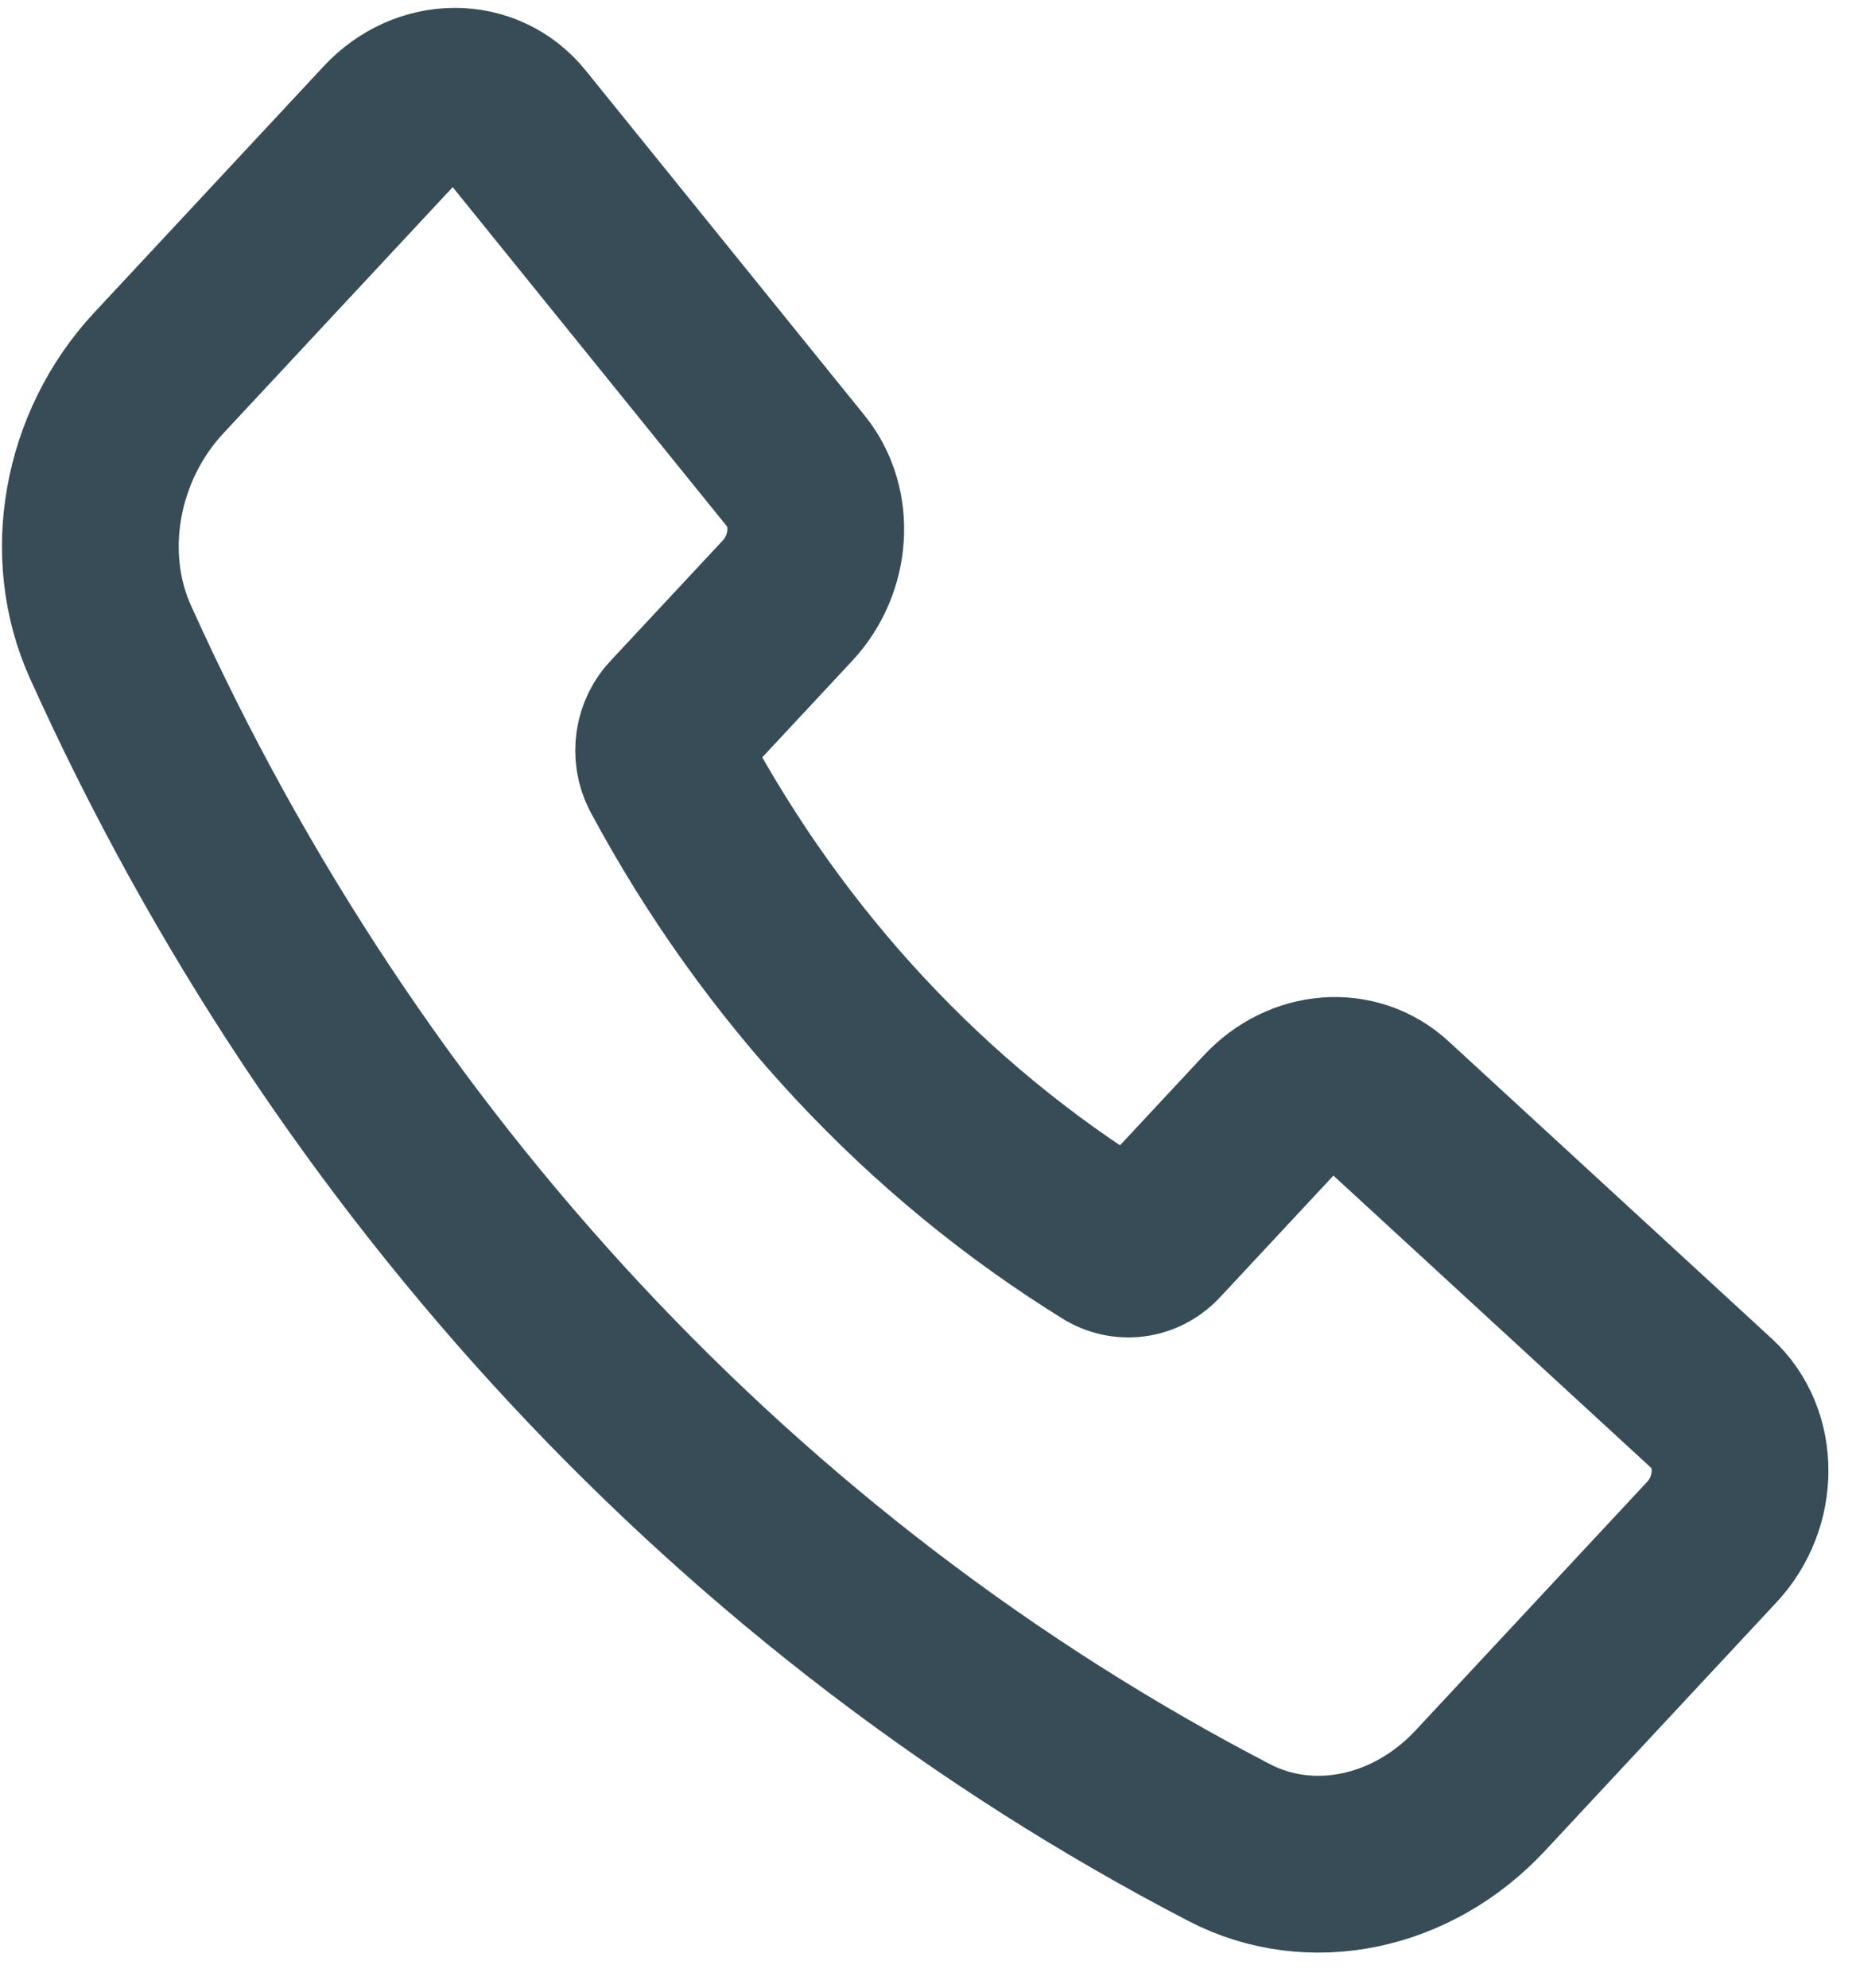
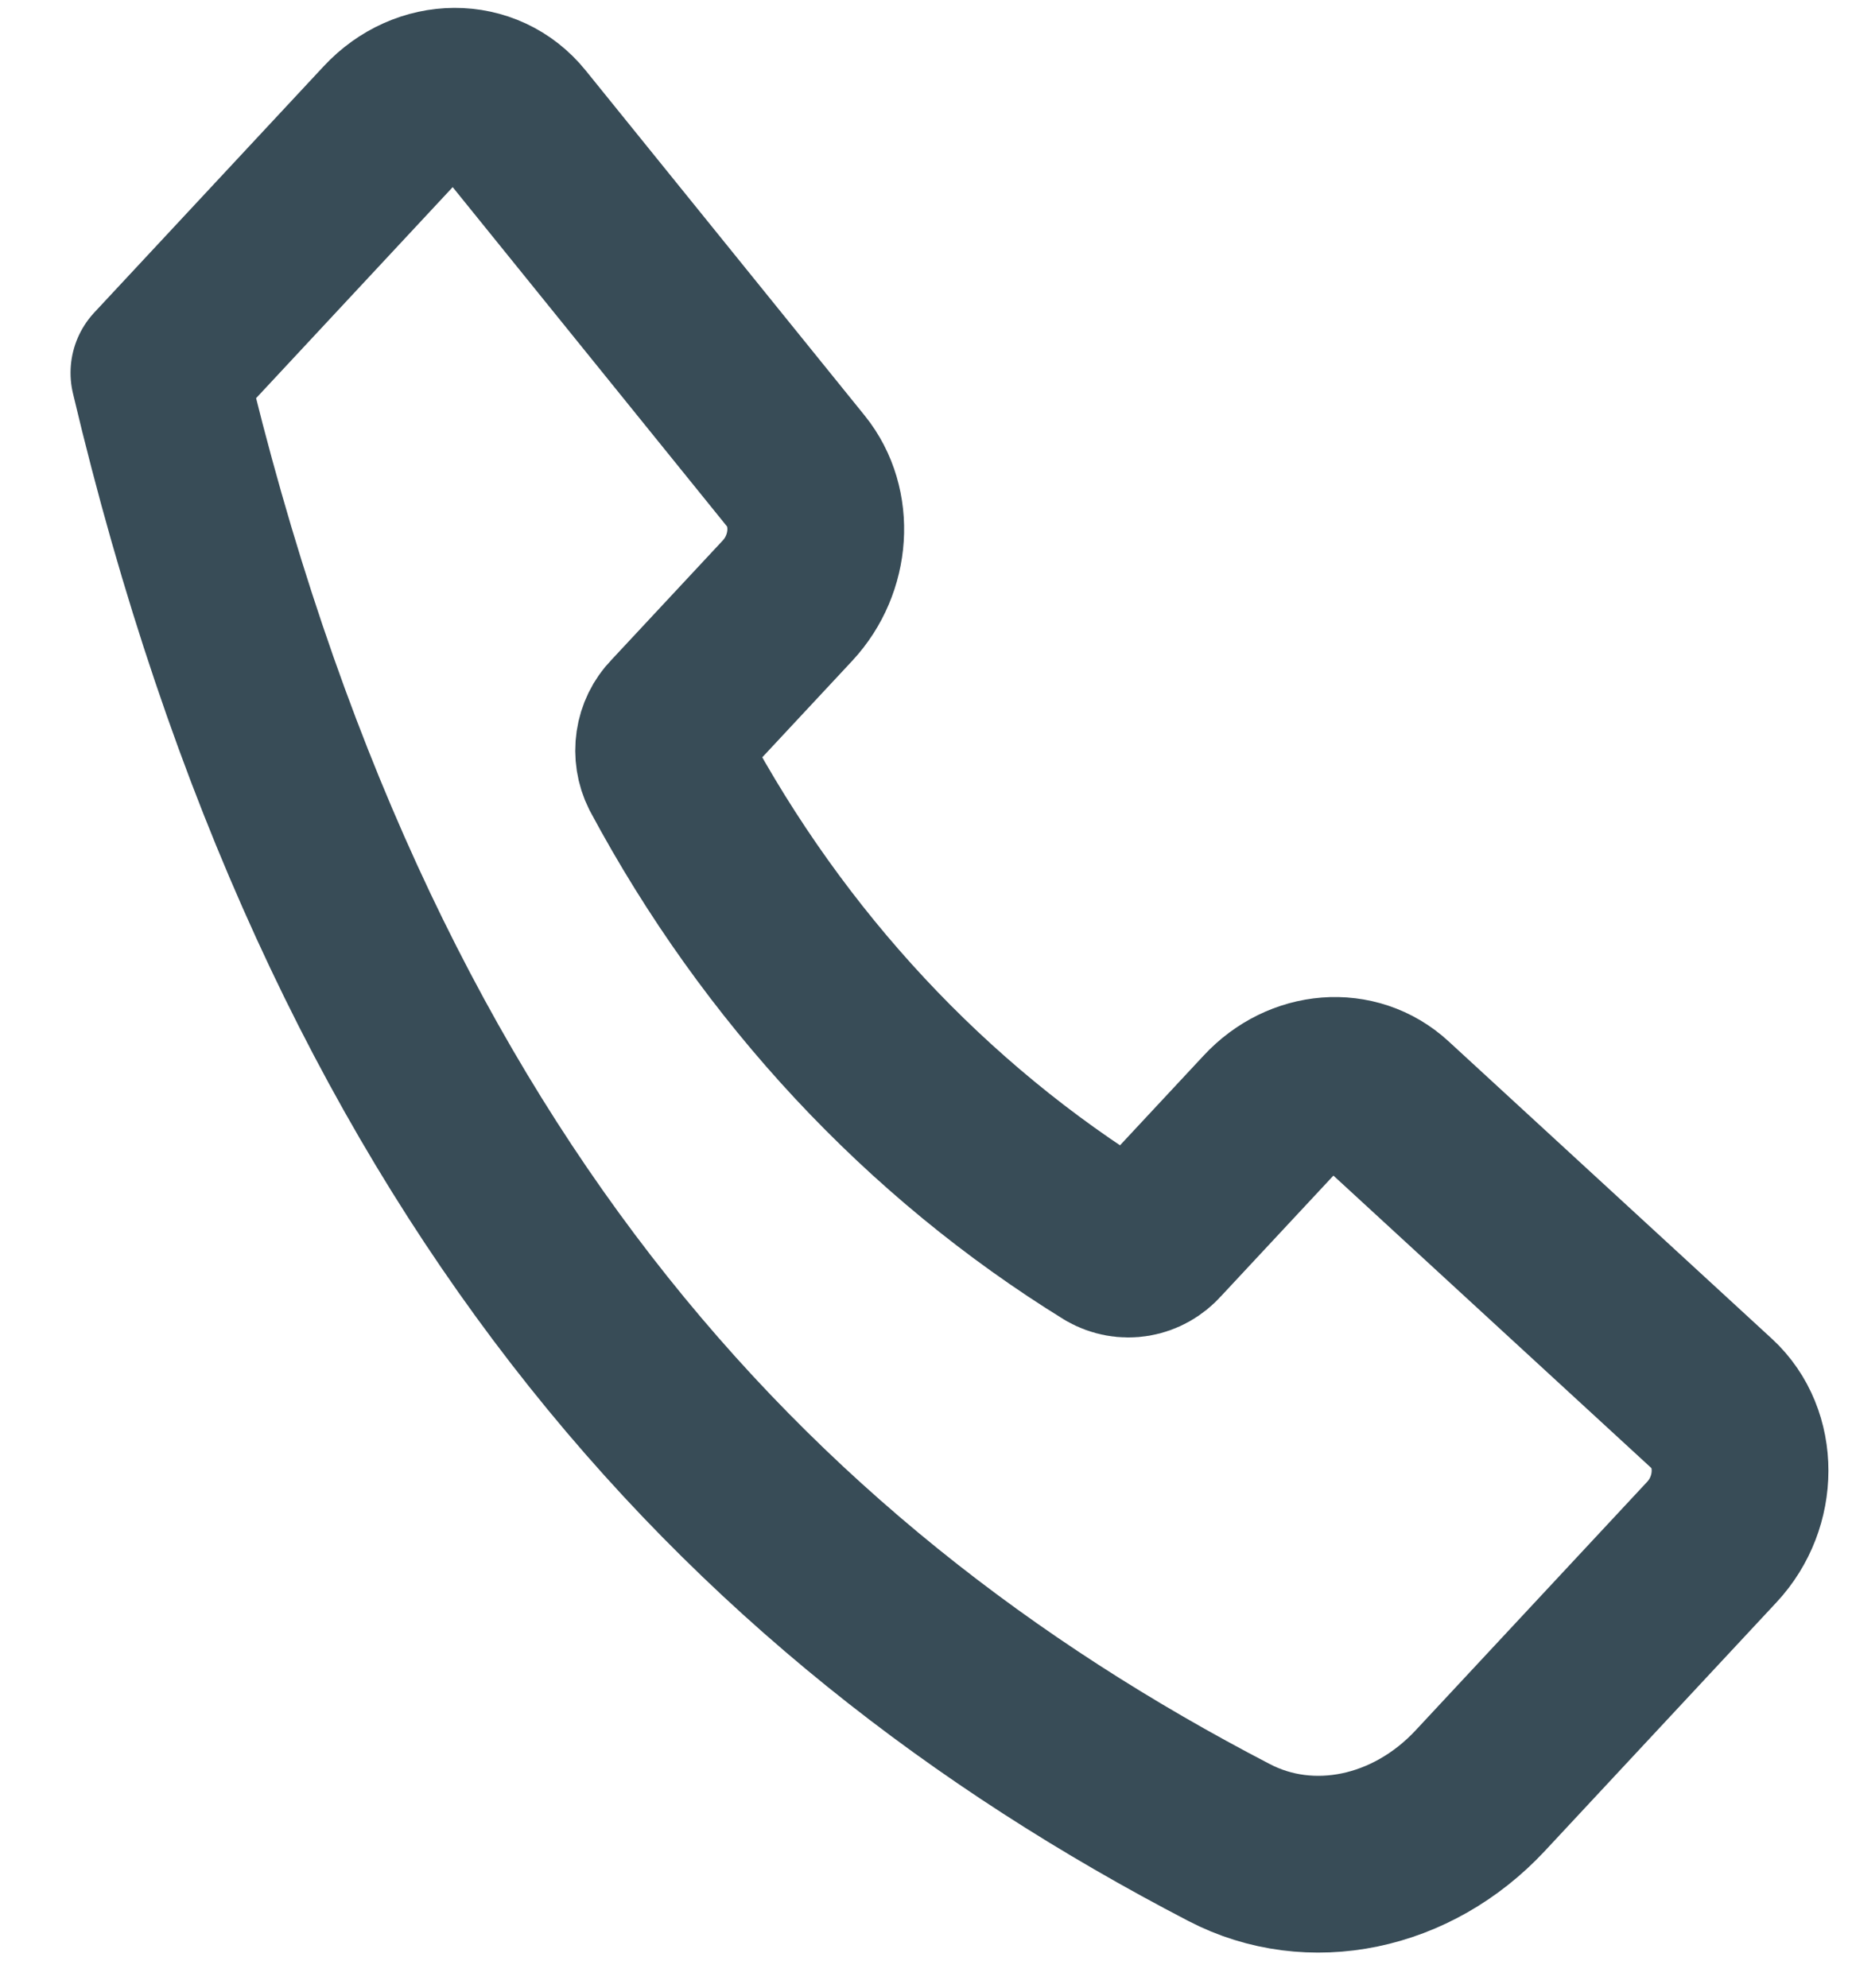
<svg xmlns="http://www.w3.org/2000/svg" width="41" height="44" viewBox="0 0 41 44" fill="none">
-   <path d="M17.621 10.428L11.443 2.788C10.731 1.908 9.425 1.912 8.598 2.8L3.518 8.252C2.006 9.874 1.573 12.283 2.448 14.214C7.673 25.805 16.399 35.167 27.211 40.782C29.012 41.719 31.258 41.255 32.77 39.633L37.898 34.13C38.728 33.24 38.73 31.833 37.901 31.07L30.743 24.487C29.994 23.798 28.831 23.888 28.081 24.694L25.59 27.366C25.462 27.51 25.294 27.604 25.112 27.635C24.93 27.666 24.743 27.632 24.58 27.539C20.509 25.027 17.131 21.404 14.792 17.039C14.704 16.864 14.673 16.663 14.702 16.468C14.731 16.272 14.819 16.092 14.953 15.955L17.436 13.292C18.189 12.482 18.271 11.232 17.621 10.428Z" stroke="#384C57" stroke-width="3.913" stroke-linecap="round" stroke-linejoin="round" />
+   <path d="M17.621 10.428L11.443 2.788C10.731 1.908 9.425 1.912 8.598 2.8L3.518 8.252C7.673 25.805 16.399 35.167 27.211 40.782C29.012 41.719 31.258 41.255 32.77 39.633L37.898 34.13C38.728 33.24 38.73 31.833 37.901 31.07L30.743 24.487C29.994 23.798 28.831 23.888 28.081 24.694L25.59 27.366C25.462 27.51 25.294 27.604 25.112 27.635C24.93 27.666 24.743 27.632 24.58 27.539C20.509 25.027 17.131 21.404 14.792 17.039C14.704 16.864 14.673 16.663 14.702 16.468C14.731 16.272 14.819 16.092 14.953 15.955L17.436 13.292C18.189 12.482 18.271 11.232 17.621 10.428Z" stroke="#384C57" stroke-width="3.913" stroke-linecap="round" stroke-linejoin="round" />
</svg>